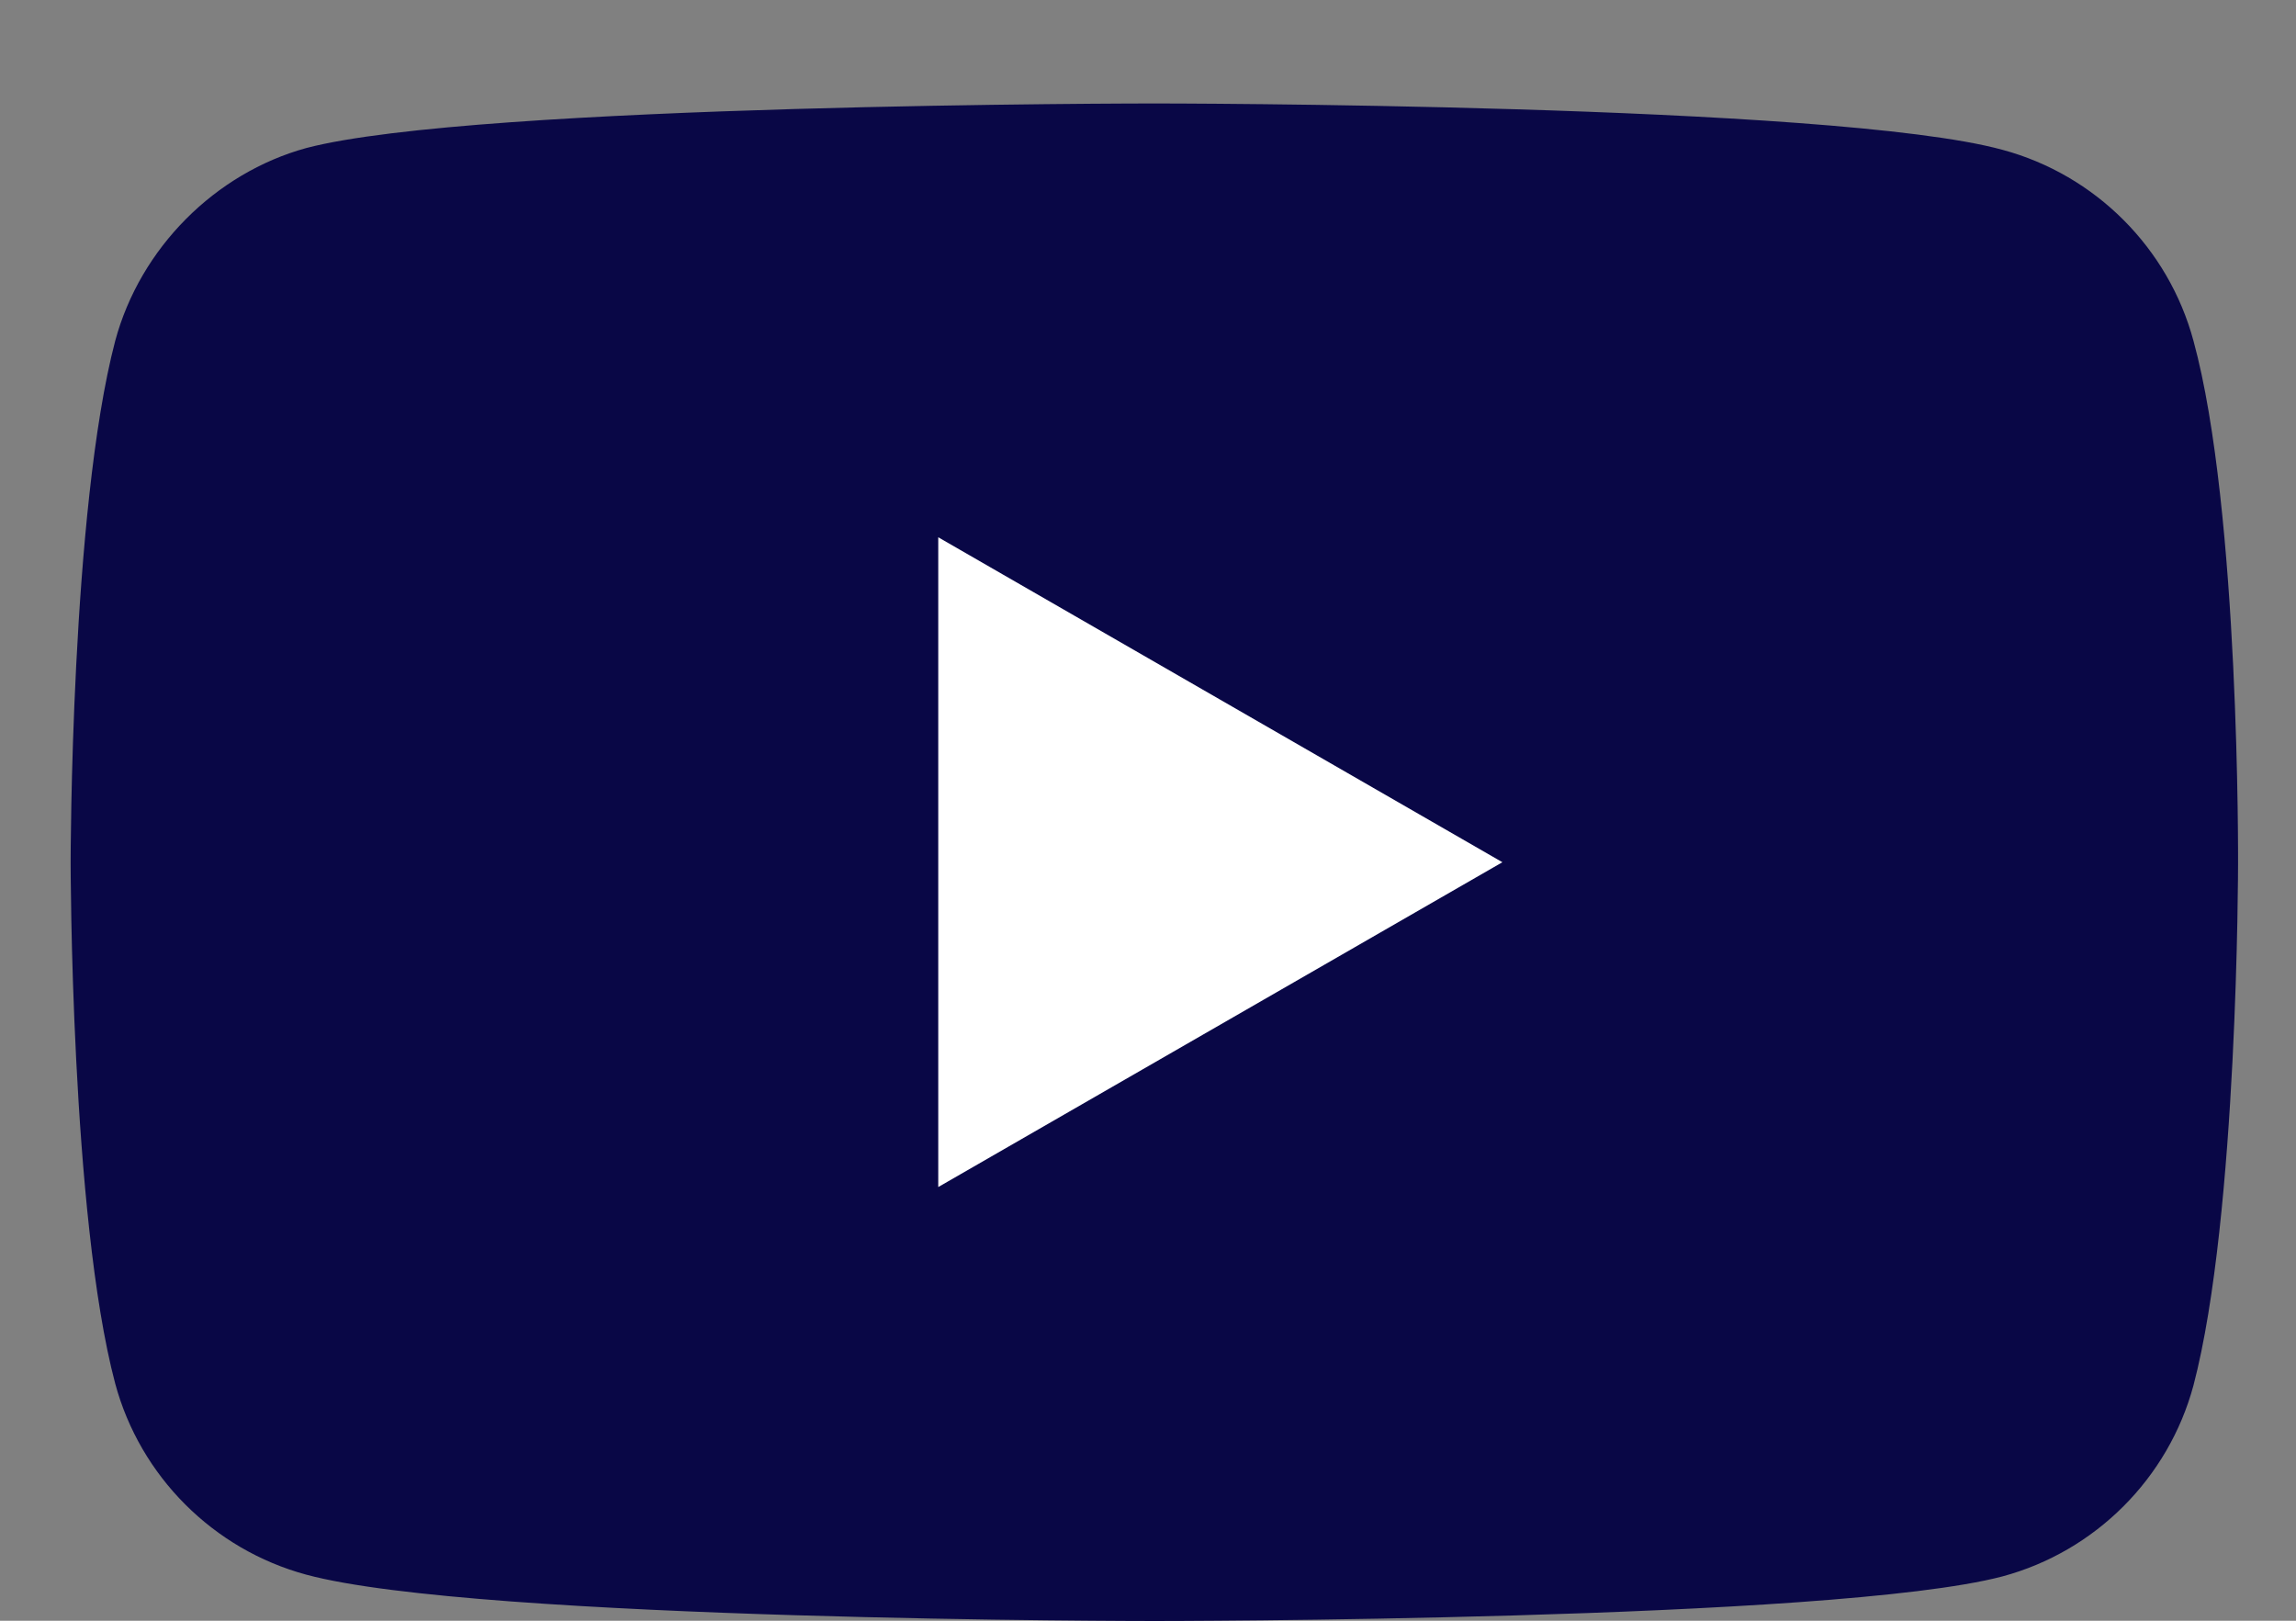
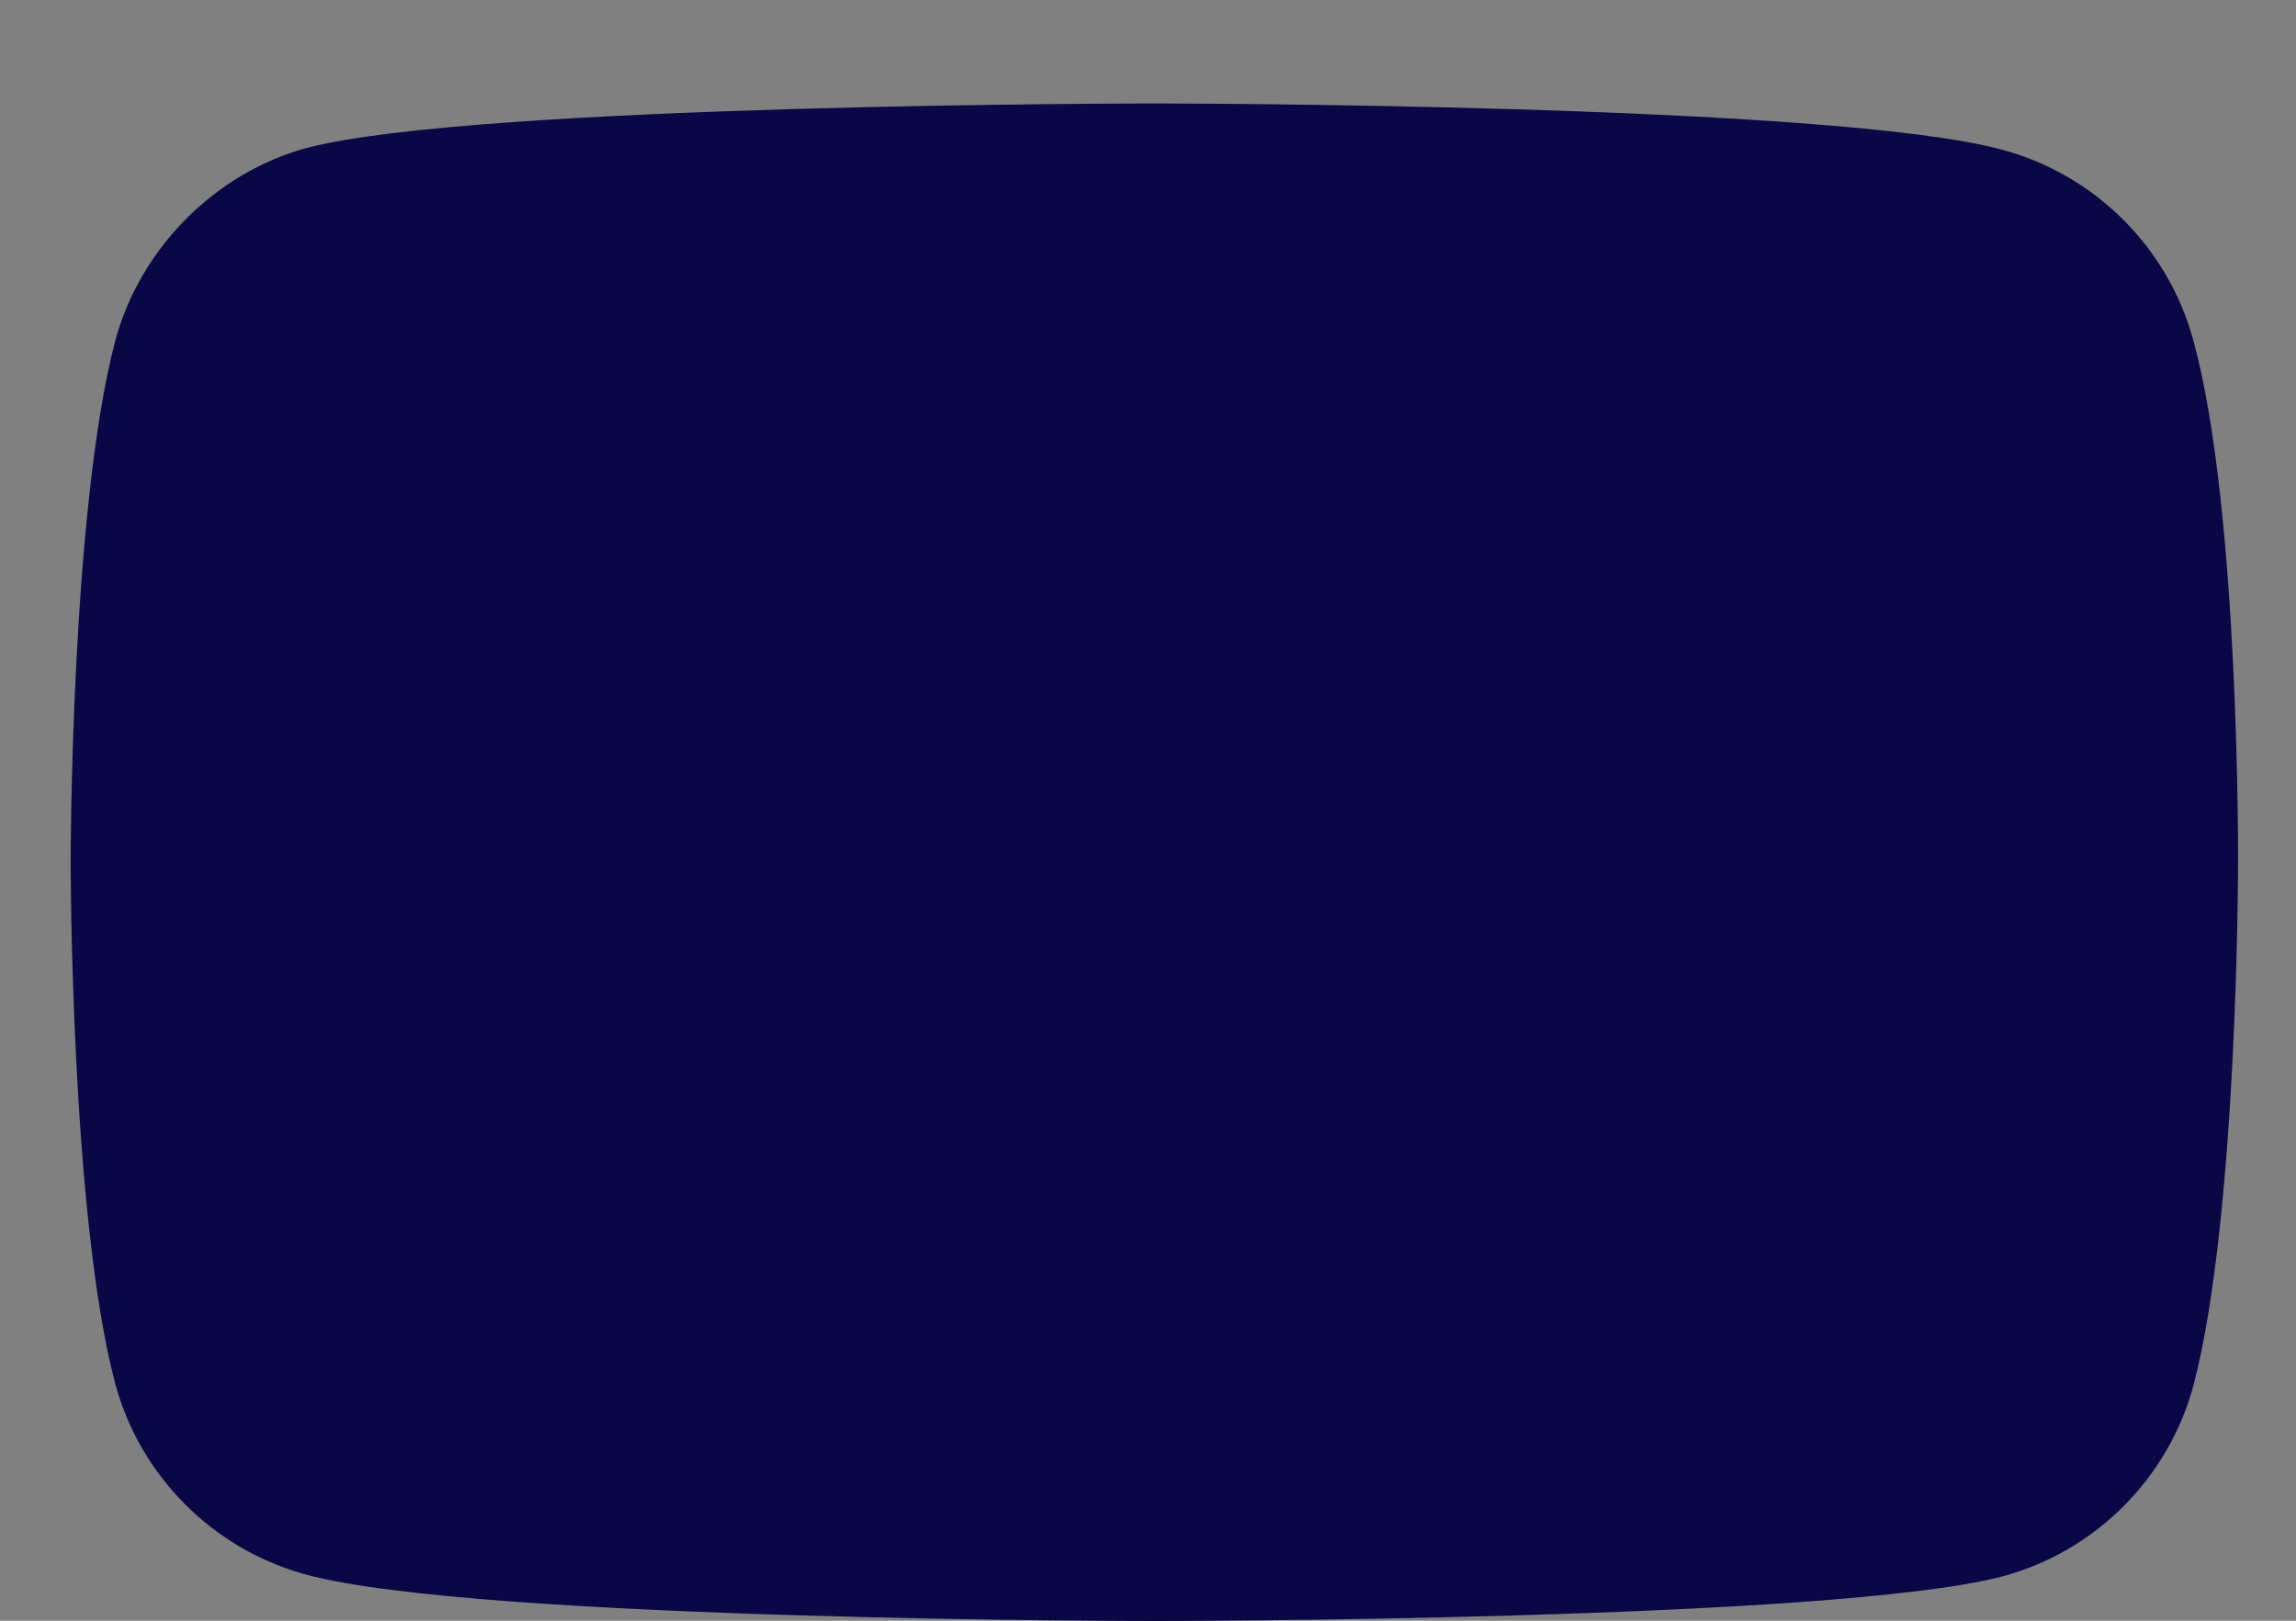
<svg xmlns="http://www.w3.org/2000/svg" width="17" height="12" viewBox="0 0 17 12" fill="none">
  <rect x="0" y="0" width="17" height="12" fill="#808080" stroke="none" />
  <path d="M16.241 2.524C16.056 1.836 15.514 1.294 14.826 1.109C13.571 0.766 8.547 0.766 8.547 0.766C8.547 0.766 3.524 0.766 2.268 1.096C1.594 1.281 1.038 1.836 0.853 2.524C0.523 3.78 0.523 6.384 0.523 6.384C0.523 6.384 0.523 9.001 0.853 10.244C1.038 10.931 1.58 11.473 2.268 11.659C3.537 12.002 8.547 12.002 8.547 12.002C8.547 12.002 13.571 12.002 14.826 11.672C15.514 11.487 16.056 10.945 16.241 10.257C16.571 9.001 16.571 6.397 16.571 6.397C16.571 6.397 16.585 3.78 16.241 2.524Z" fill="#090746" />
-   <path d="M6.947 8.789L11.124 6.384L6.947 3.978V8.789Z" fill="white" />
</svg>